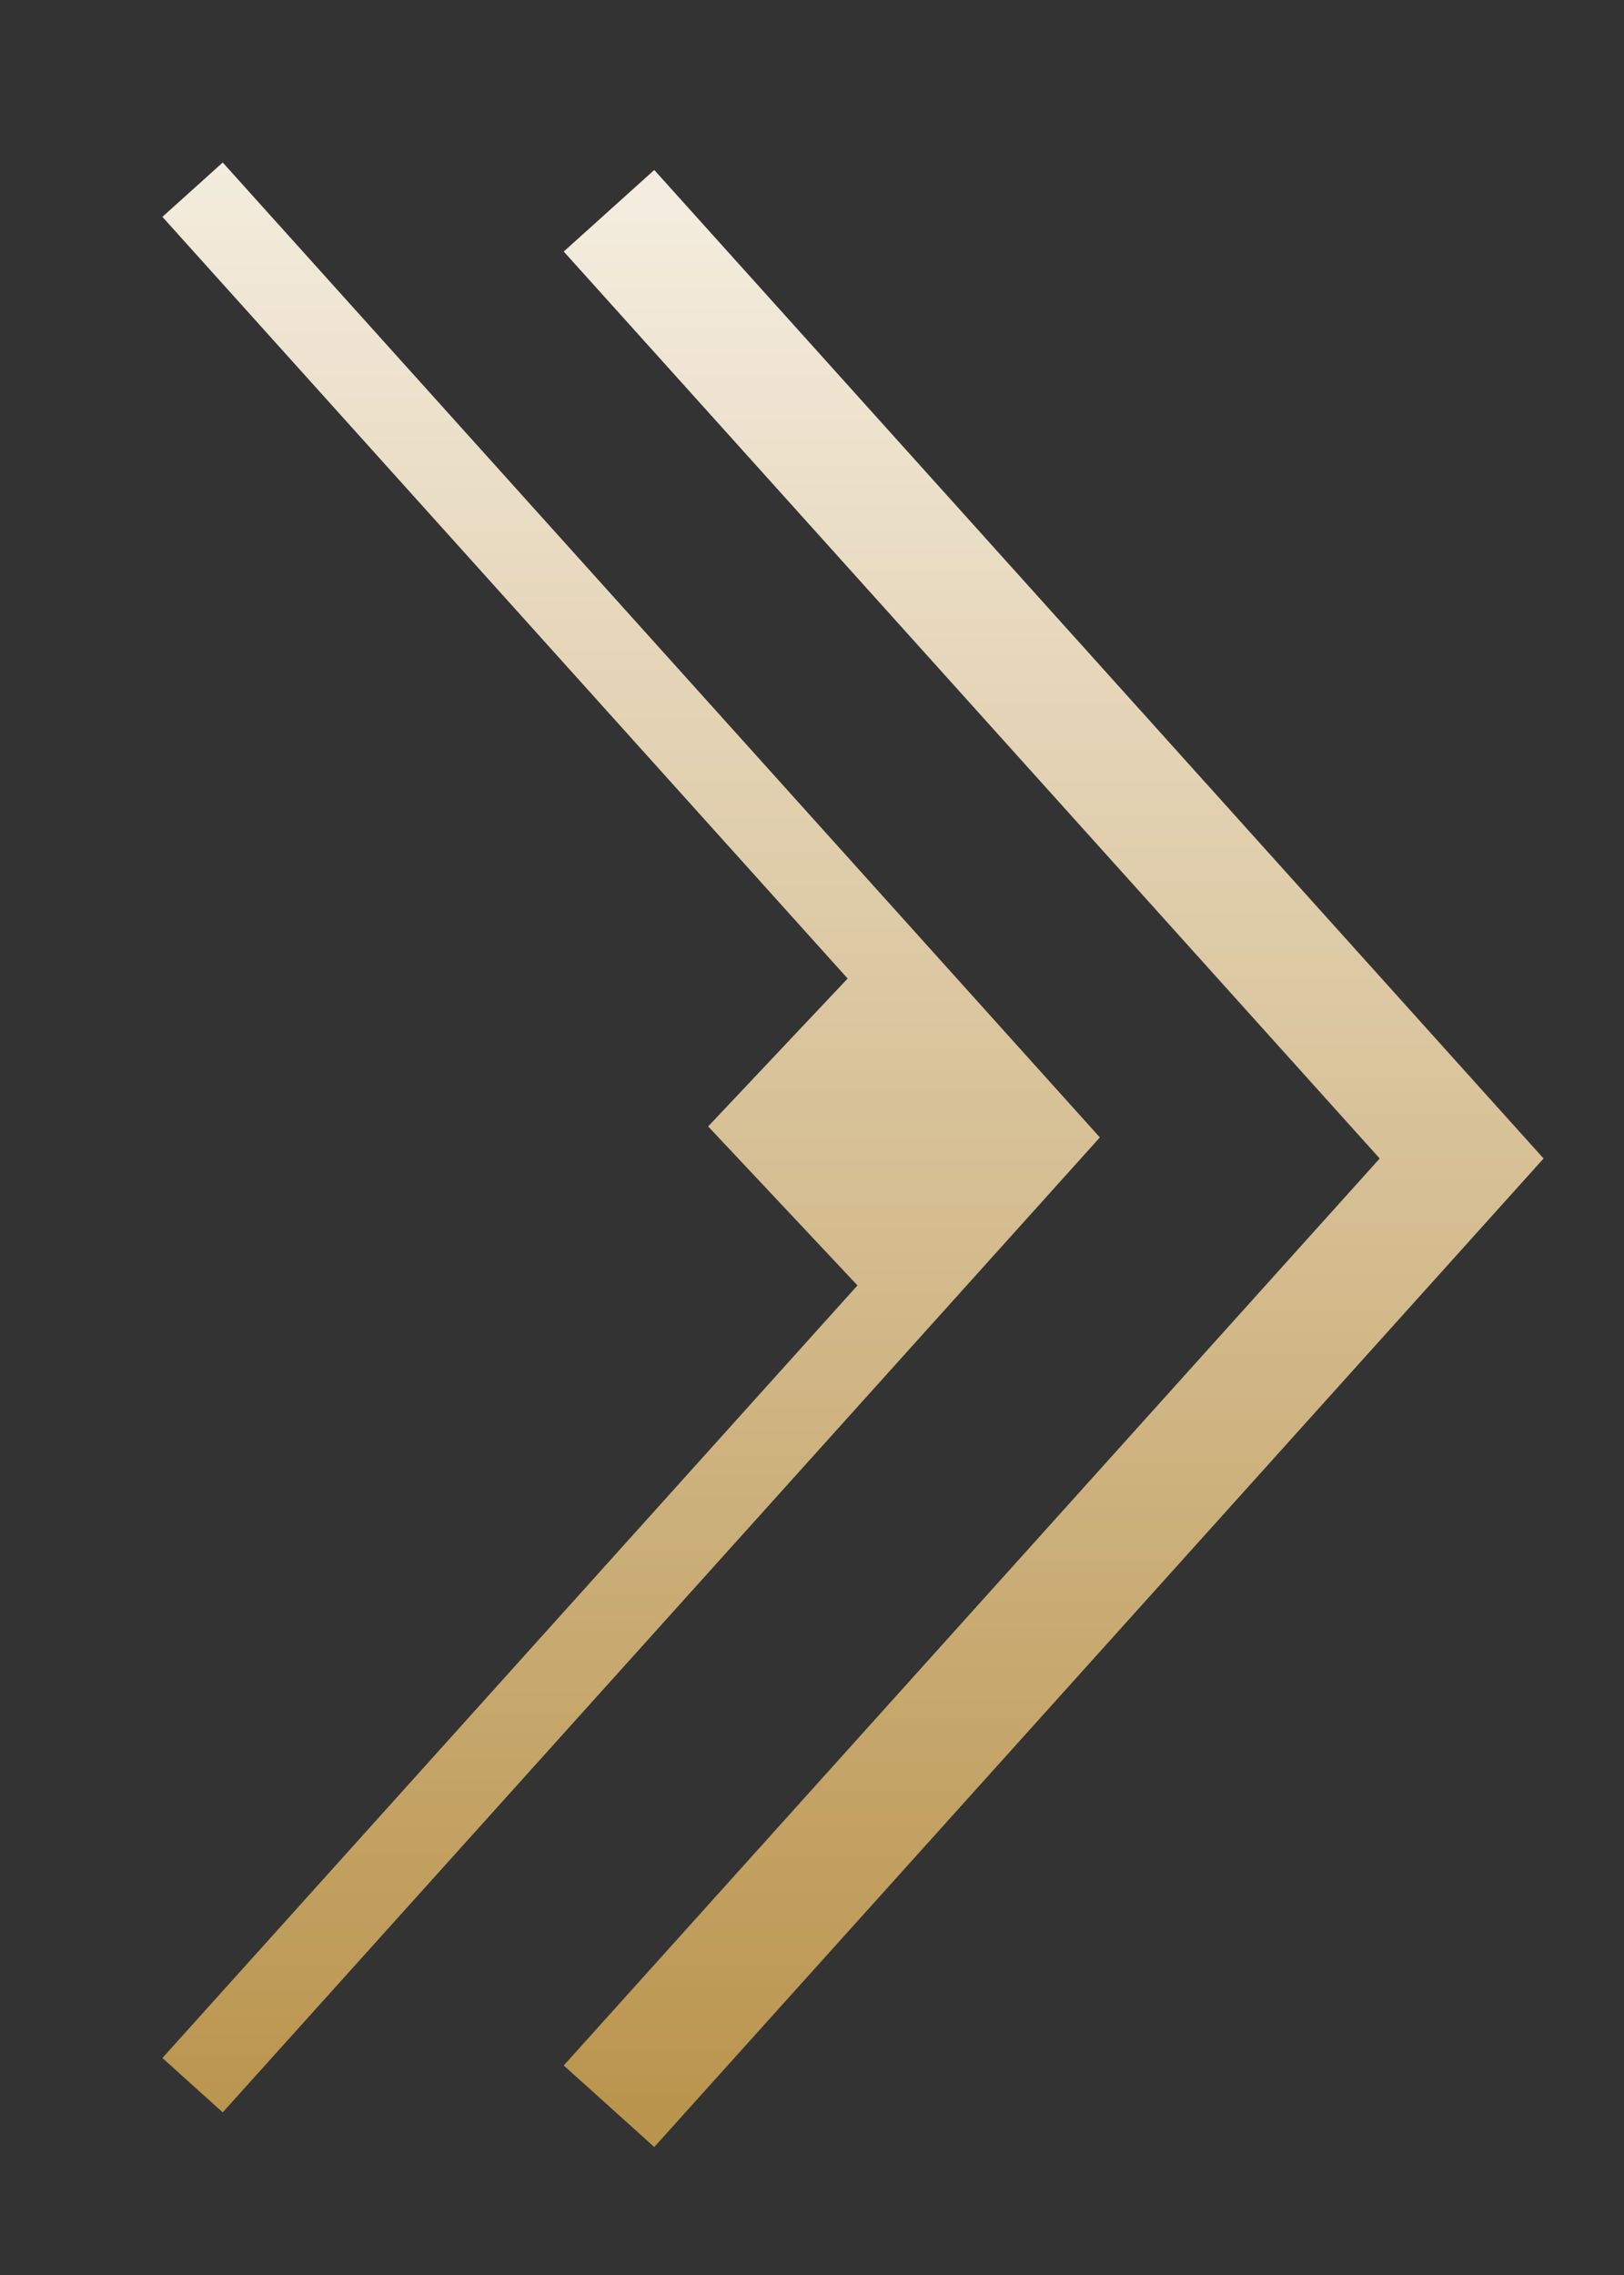
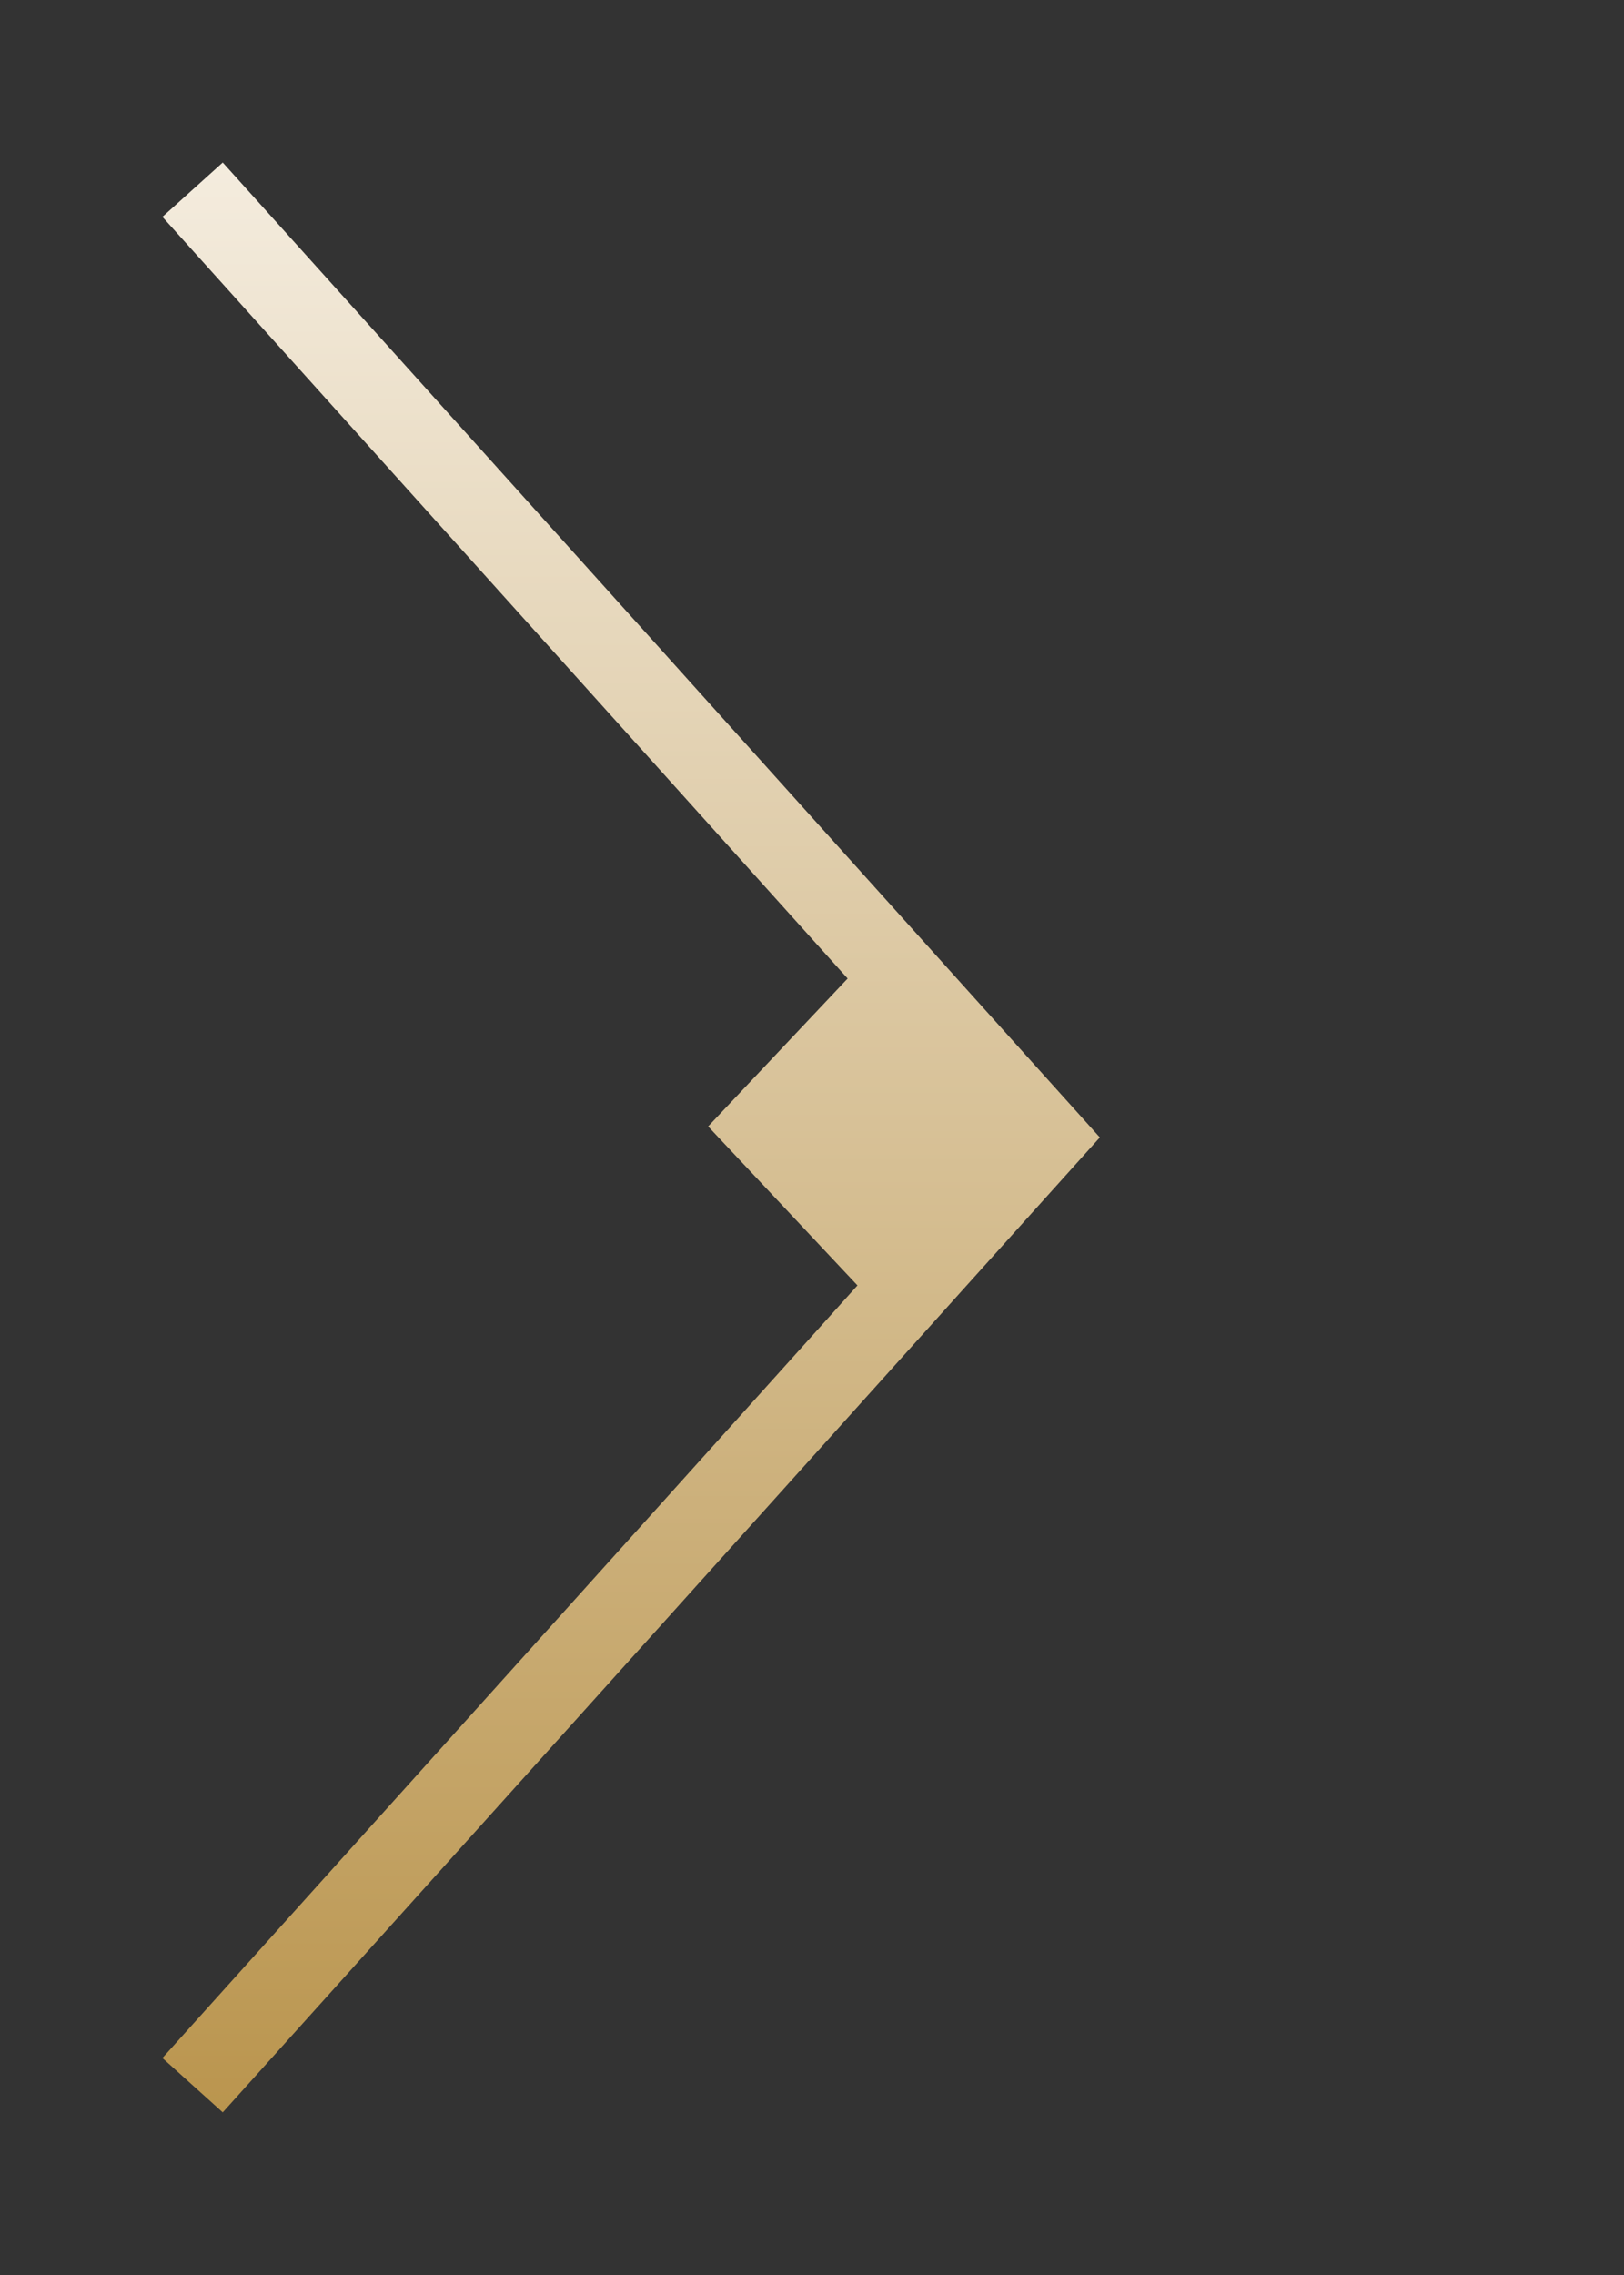
<svg xmlns="http://www.w3.org/2000/svg" width="40" height="56" viewBox="0 0 40 56" fill="none">
  <rect x="0" y="0" width="40" height="56" fill="#333333" stroke="none" />
-   <path d="M15 5.188L36.001 28.517L15 51.846" stroke="url(#paint0_linear_399_5725)" stroke-width="3" />
-   <path fill-rule="evenodd" clip-rule="evenodd" d="M21.12 31.641L17.442 27.727L20.878 24.087L4 5.338L5.486 4L26.488 27.329L27.09 27.998L26.488 28.667L5.486 51.997L4 50.659L21.12 31.641Z" fill="url(#paint1_linear_399_5725)" />
+   <path fill-rule="evenodd" clip-rule="evenodd" d="M21.12 31.641L17.442 27.727L20.878 24.087L4 5.338L5.486 4L26.488 27.329L27.09 27.998L26.488 28.667L5.486 51.997L4 50.659Z" fill="url(#paint1_linear_399_5725)" />
  <defs>
    <linearGradient id="paint0_linear_399_5725" x1="25.501" y1="5.188" x2="25.501" y2="51.846" gradientUnits="userSpaceOnUse">
      <stop stop-color="#F4ECDE" />
      <stop offset="1" stop-color="#BA954E" />
    </linearGradient>
    <linearGradient id="paint1_linear_399_5725" x1="15.545" y1="4" x2="15.545" y2="51.997" gradientUnits="userSpaceOnUse">
      <stop stop-color="#F4ECDE" />
      <stop offset="1" stop-color="#BA954E" />
    </linearGradient>
  </defs>
</svg>